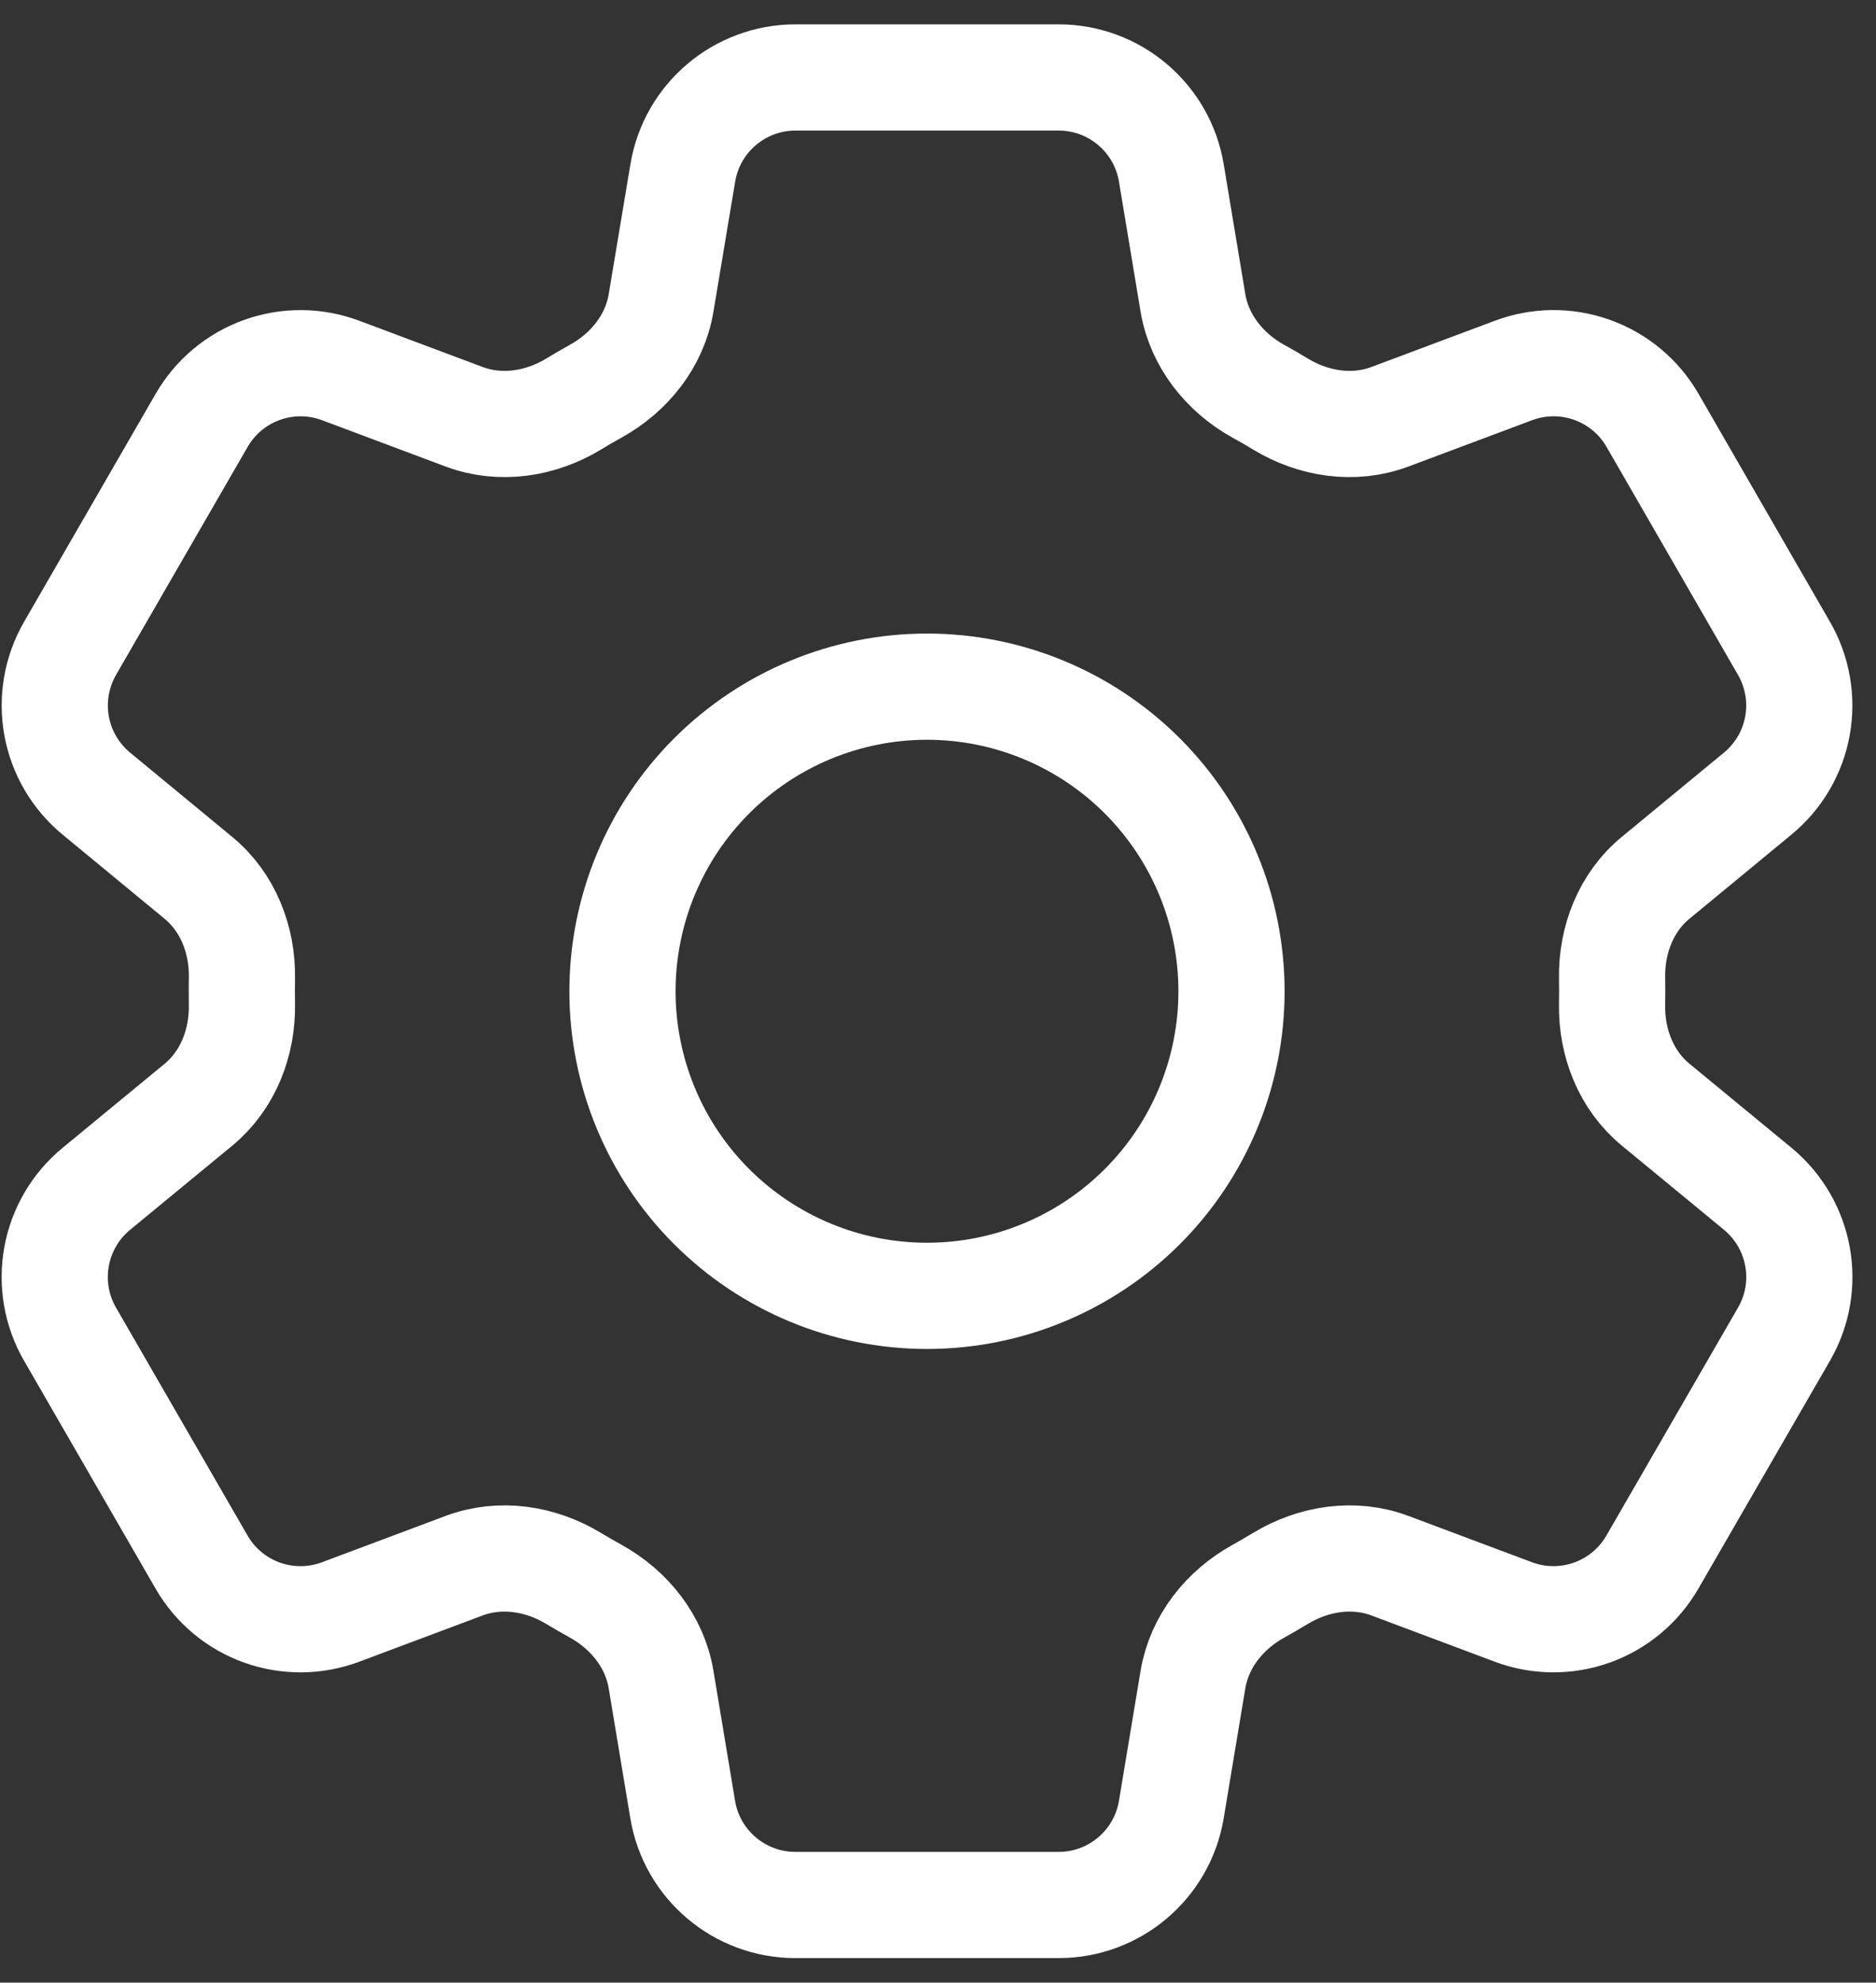
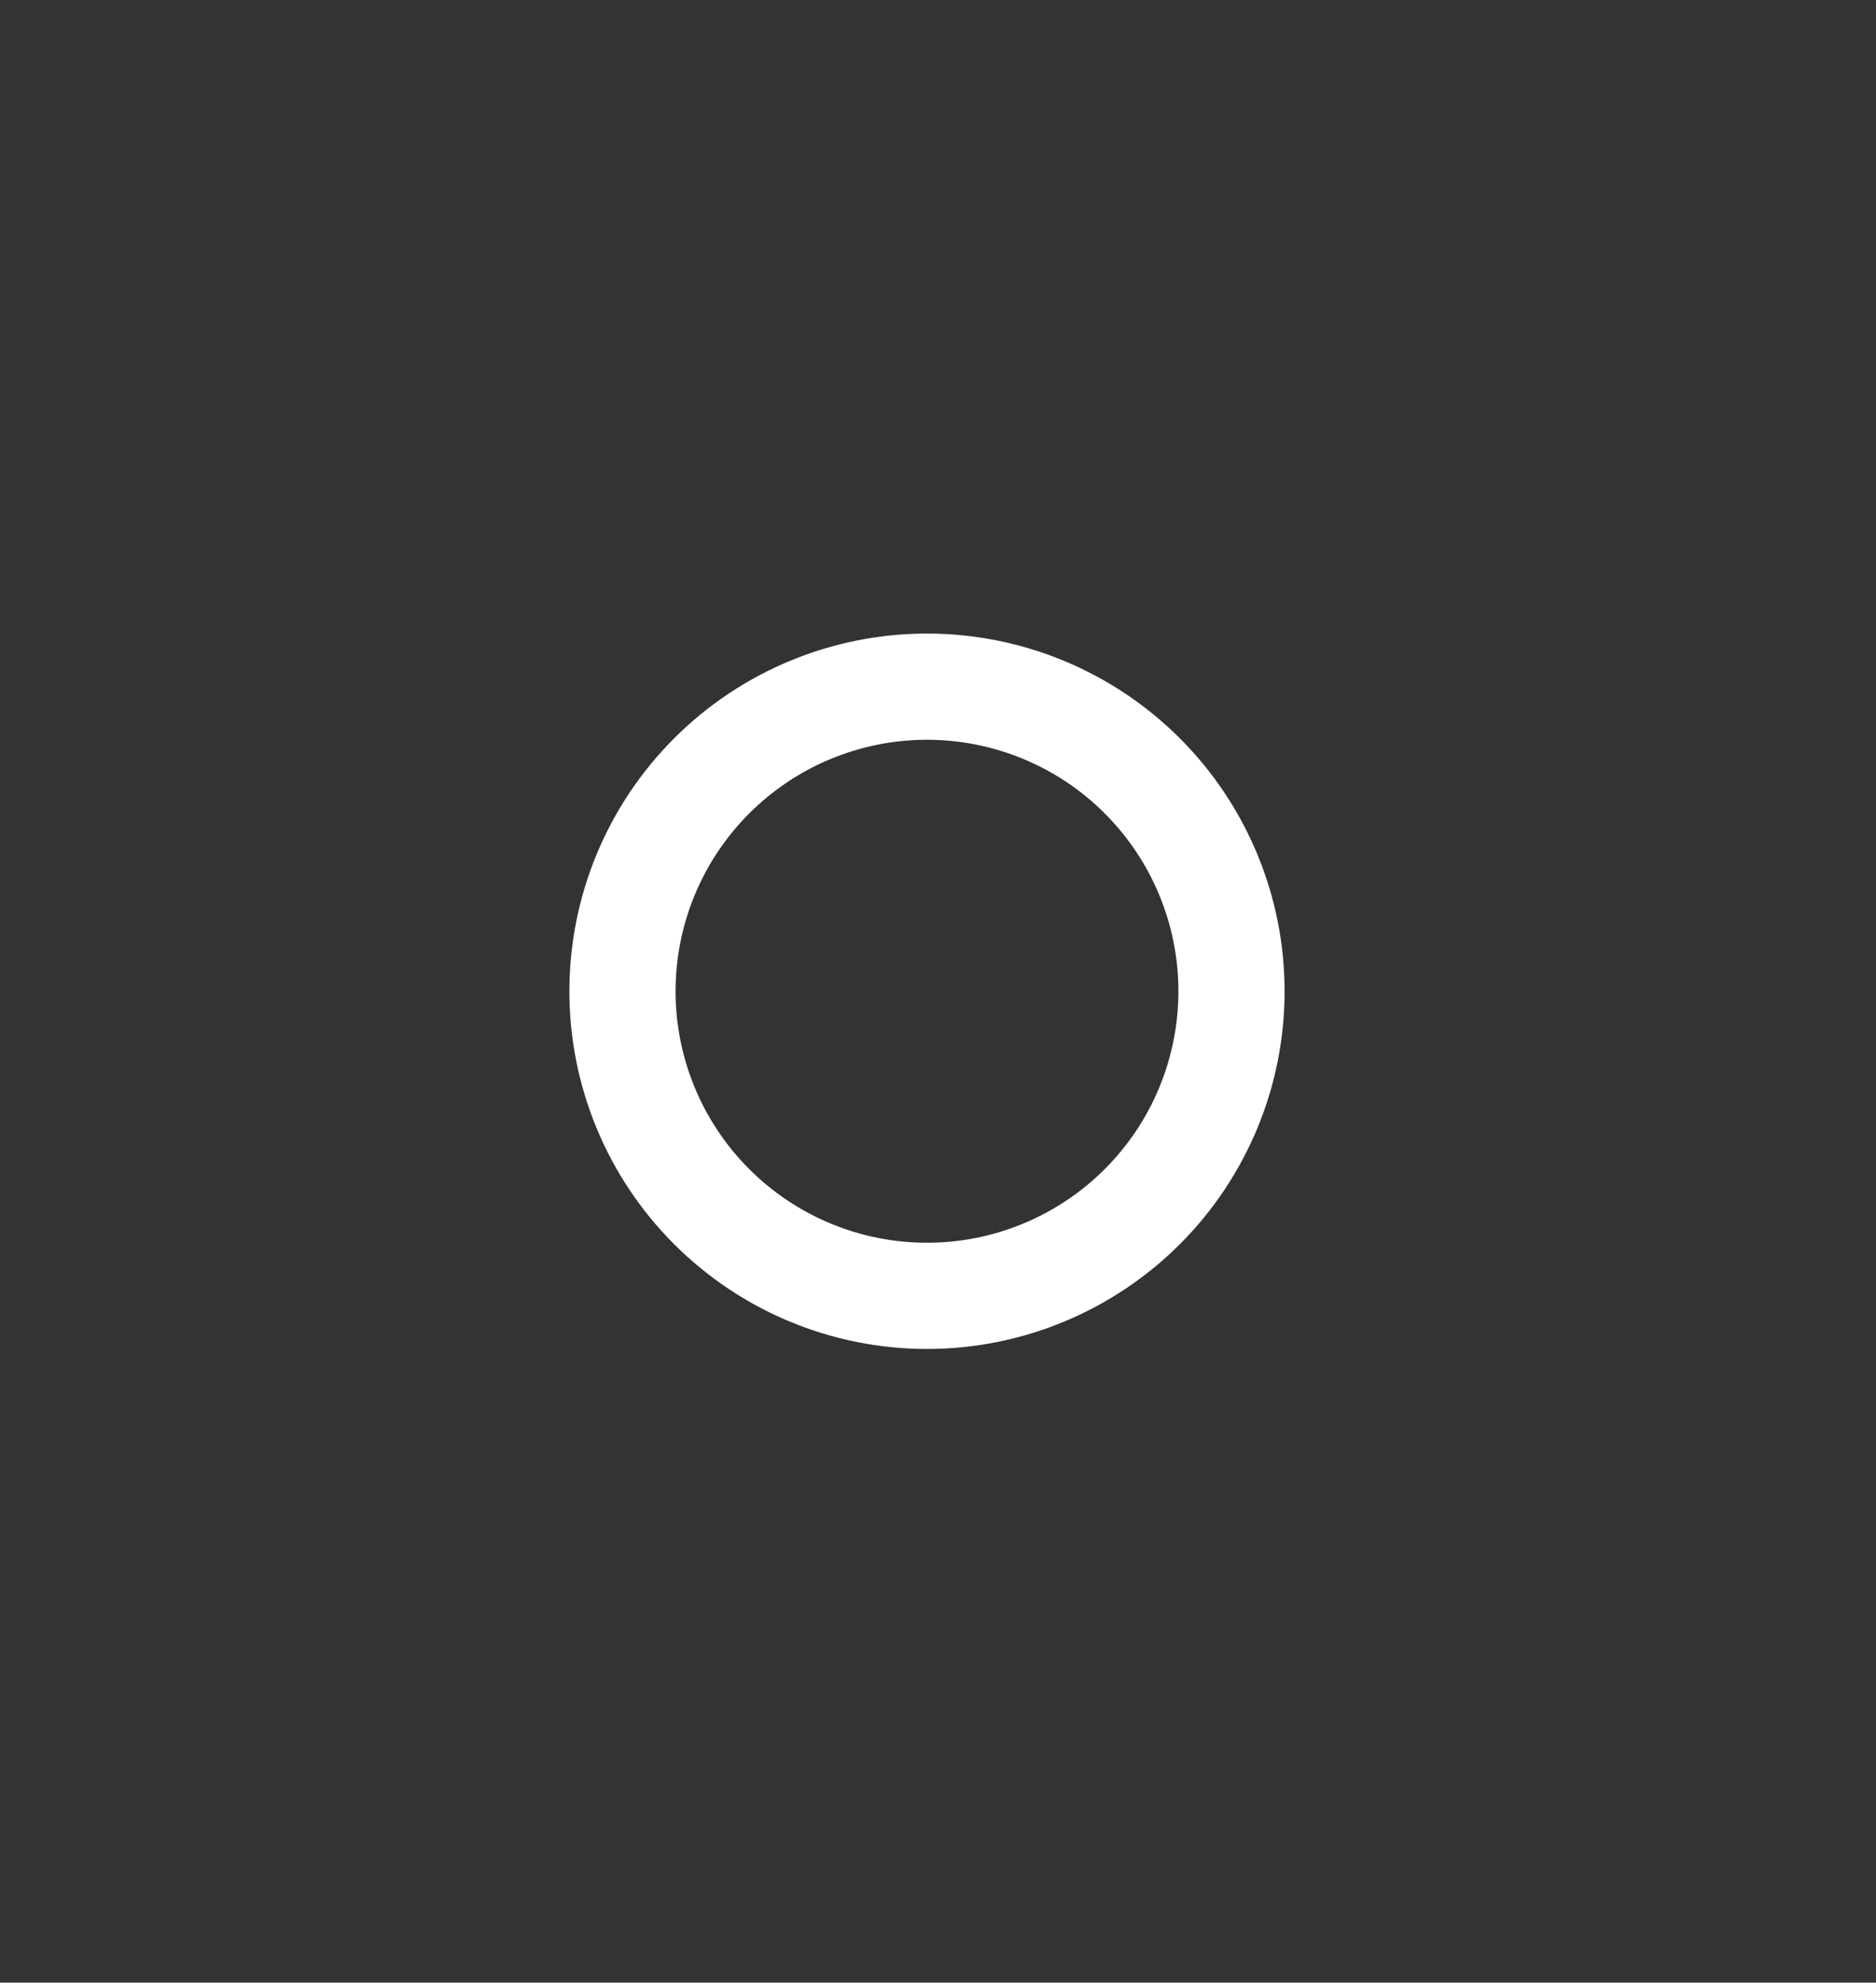
<svg xmlns="http://www.w3.org/2000/svg" width="53" height="56" viewBox="0 0 53 56" fill="none">
  <rect x="0" y="0" width="53" height="56" fill="#333333" stroke="none" />
-   <path d="M19.29 4.884C19.548 3.33 20.896 2.188 22.473 2.188H29.909C31.486 2.188 32.834 3.33 33.092 4.884L33.703 8.558C33.883 9.63 34.6 10.525 35.553 11.053C35.765 11.167 35.974 11.291 36.183 11.417C37.112 11.979 38.248 12.154 39.266 11.772L42.756 10.465C43.471 10.196 44.259 10.189 44.978 10.447C45.698 10.704 46.303 11.208 46.685 11.87L50.401 18.314C50.783 18.975 50.917 19.751 50.781 20.502C50.645 21.254 50.246 21.932 49.656 22.417L46.78 24.789C45.939 25.477 45.523 26.547 45.544 27.634C45.548 27.877 45.548 28.121 45.544 28.365C45.523 29.449 45.939 30.516 46.777 31.204L49.659 33.578C50.875 34.582 51.19 36.314 50.404 37.679L46.682 44.123C46.3 44.784 45.696 45.289 44.977 45.547C44.258 45.804 43.471 45.799 42.756 45.531L39.266 44.223C38.248 43.842 37.115 44.017 36.181 44.579C35.973 44.705 35.762 44.828 35.55 44.946C34.6 45.471 33.883 46.365 33.703 47.438L33.092 51.109C32.834 52.666 31.486 53.807 29.909 53.807H22.47C20.893 53.807 19.545 52.666 19.287 51.111L18.676 47.438C18.498 46.365 17.781 45.471 16.829 44.943C16.617 44.826 16.406 44.704 16.198 44.579C15.266 44.017 14.134 43.842 13.113 44.223L9.623 45.531C8.908 45.799 8.121 45.805 7.402 45.548C6.683 45.291 6.079 44.787 5.697 44.126L1.977 37.682C1.596 37.02 1.461 36.245 1.598 35.493C1.734 34.742 2.133 34.063 2.723 33.578L5.602 31.207C6.44 30.518 6.855 29.449 6.835 28.362C6.831 28.118 6.831 27.875 6.835 27.631C6.855 26.547 6.44 25.48 5.602 24.792L2.723 22.417C2.134 21.932 1.736 21.254 1.599 20.503C1.463 19.753 1.597 18.978 1.977 18.317L5.697 11.873C6.079 11.211 6.683 10.706 7.403 10.448C8.122 10.19 8.91 10.196 9.626 10.465L13.113 11.772C14.134 12.154 15.266 11.979 16.198 11.417C16.405 11.291 16.617 11.167 16.829 11.05C17.781 10.525 18.498 9.63 18.676 8.558L19.29 4.884Z" stroke="white" stroke-width="3" stroke-linecap="round" stroke-linejoin="round" />
  <path d="M34.792 27.999C34.792 30.28 33.886 32.469 32.272 34.082C30.659 35.695 28.471 36.602 26.189 36.602C23.907 36.602 21.719 35.695 20.106 34.082C18.492 32.469 17.586 30.28 17.586 27.999C17.586 25.717 18.492 23.529 20.106 21.915C21.719 20.302 23.907 19.395 26.189 19.395C28.471 19.395 30.659 20.302 32.272 21.915C33.886 23.529 34.792 25.717 34.792 27.999Z" stroke="white" stroke-width="3" stroke-linecap="round" stroke-linejoin="round" />
</svg>